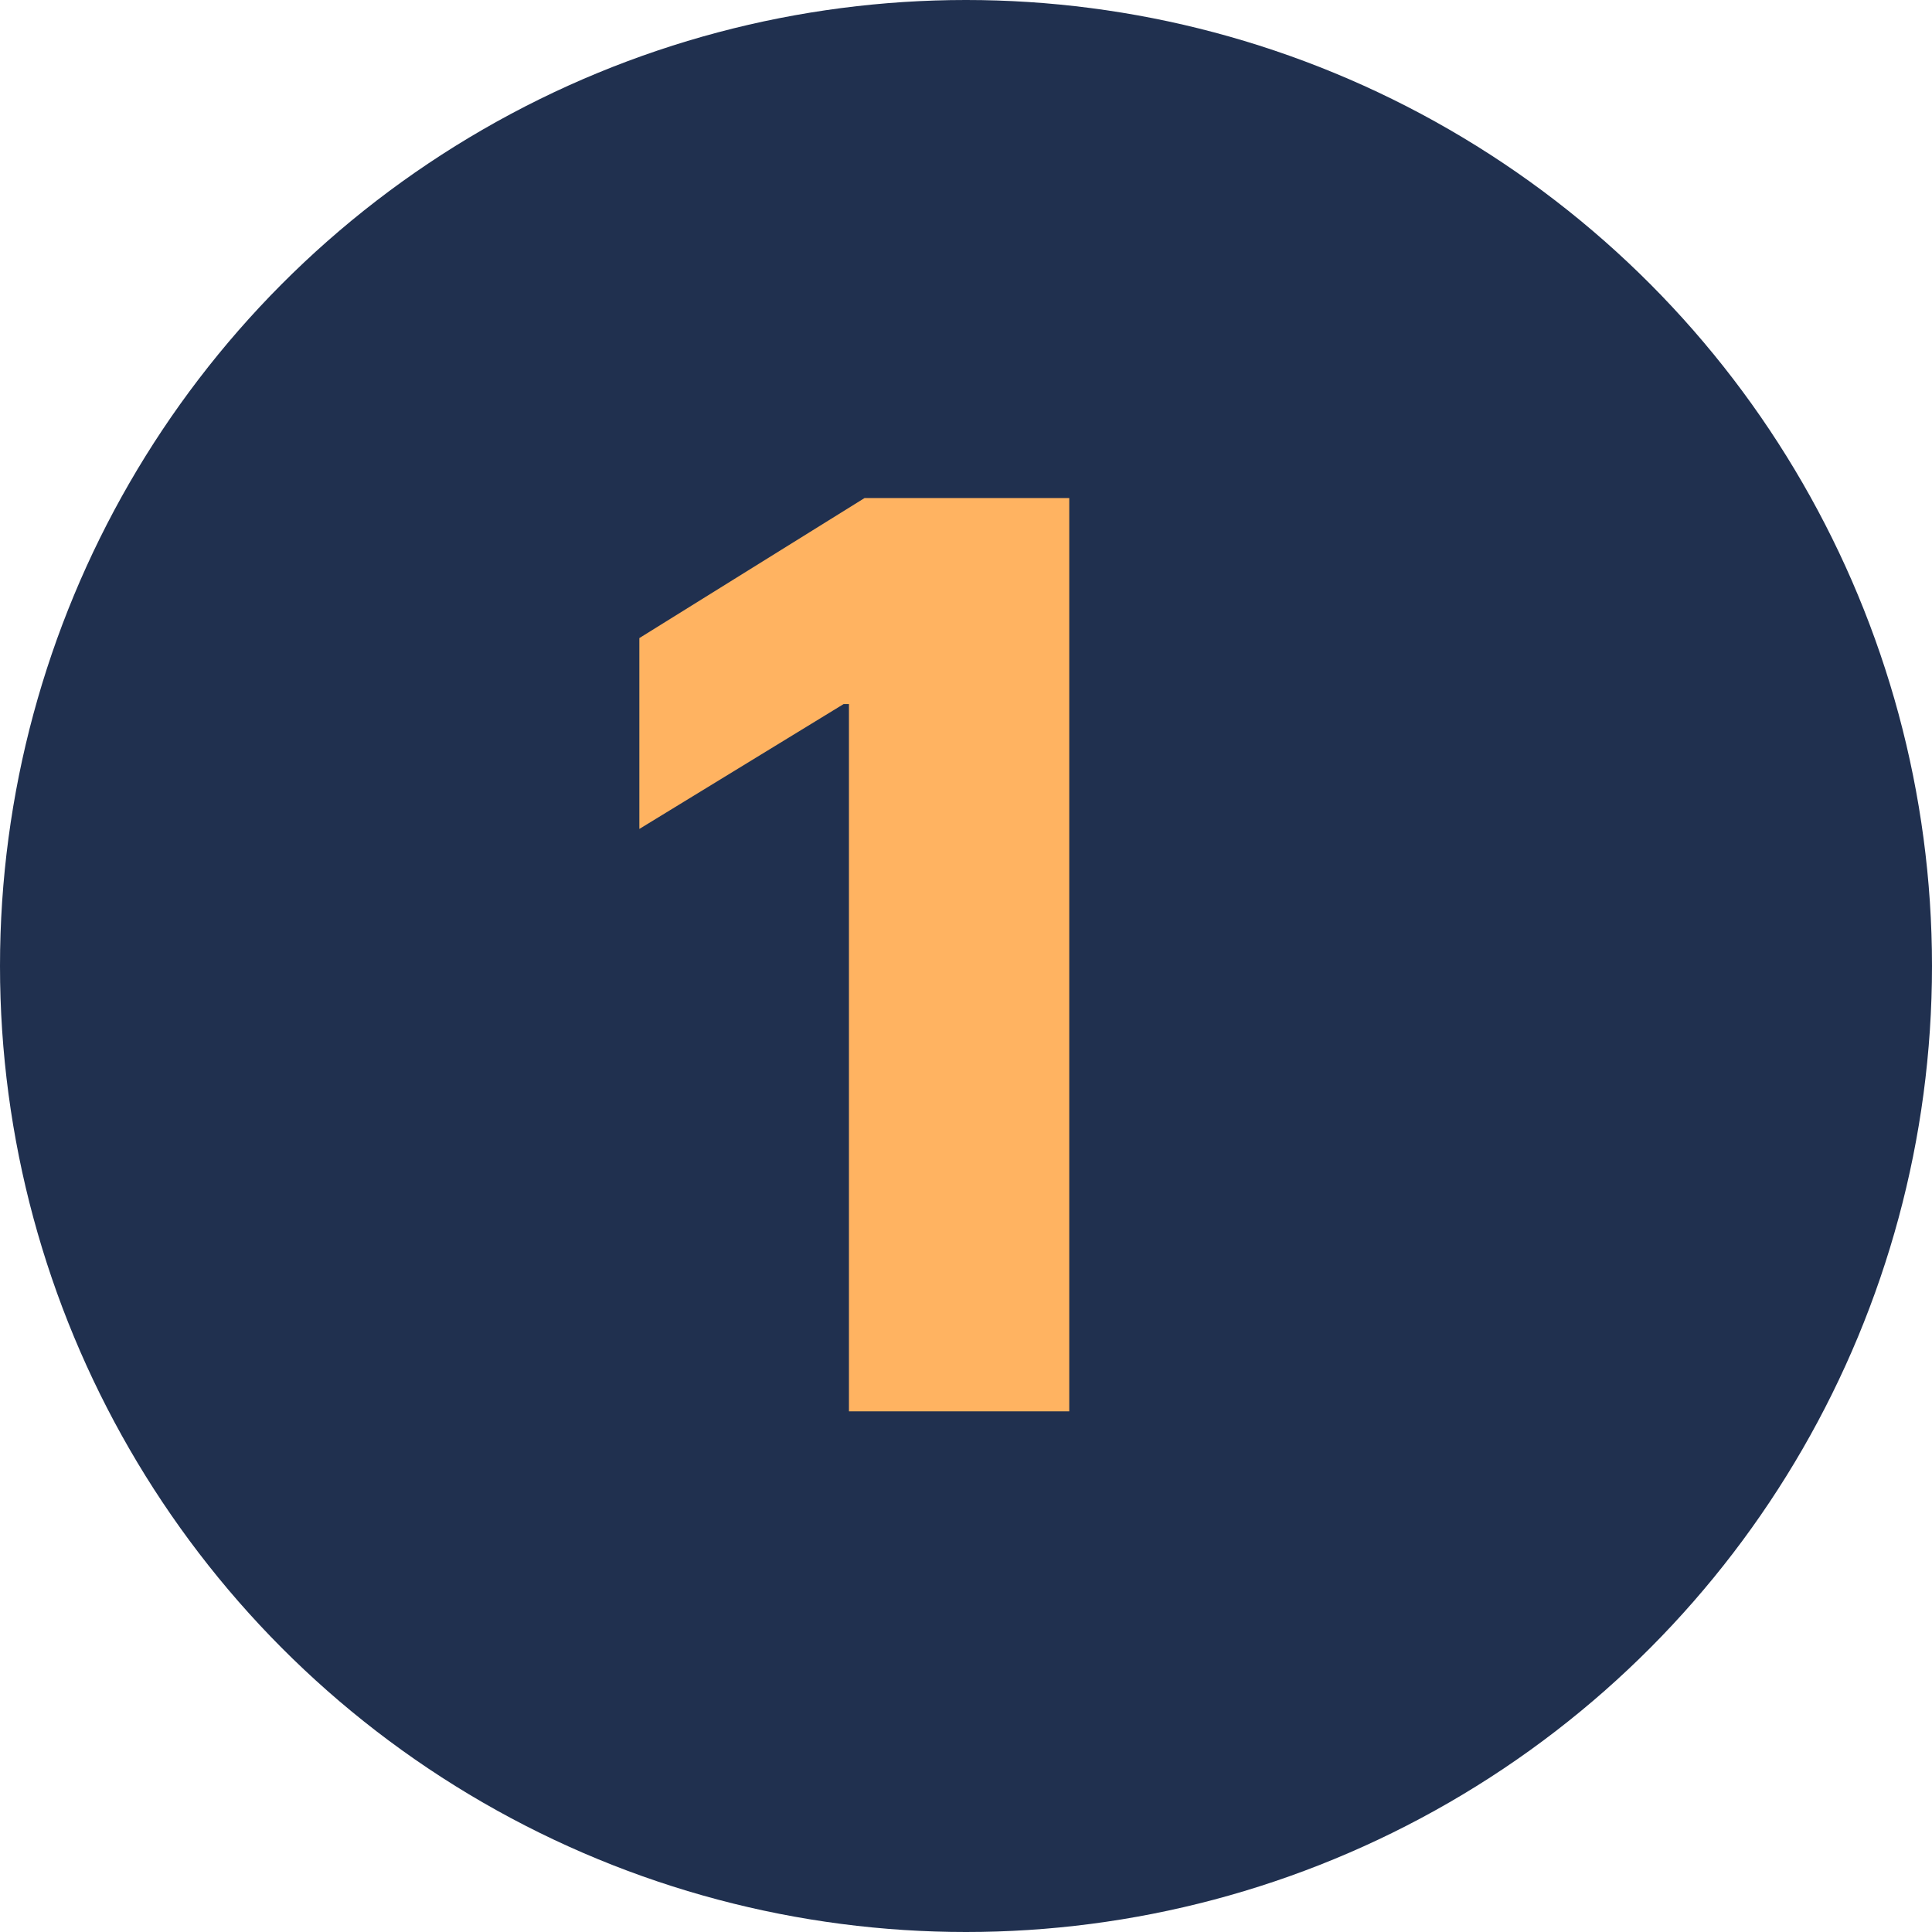
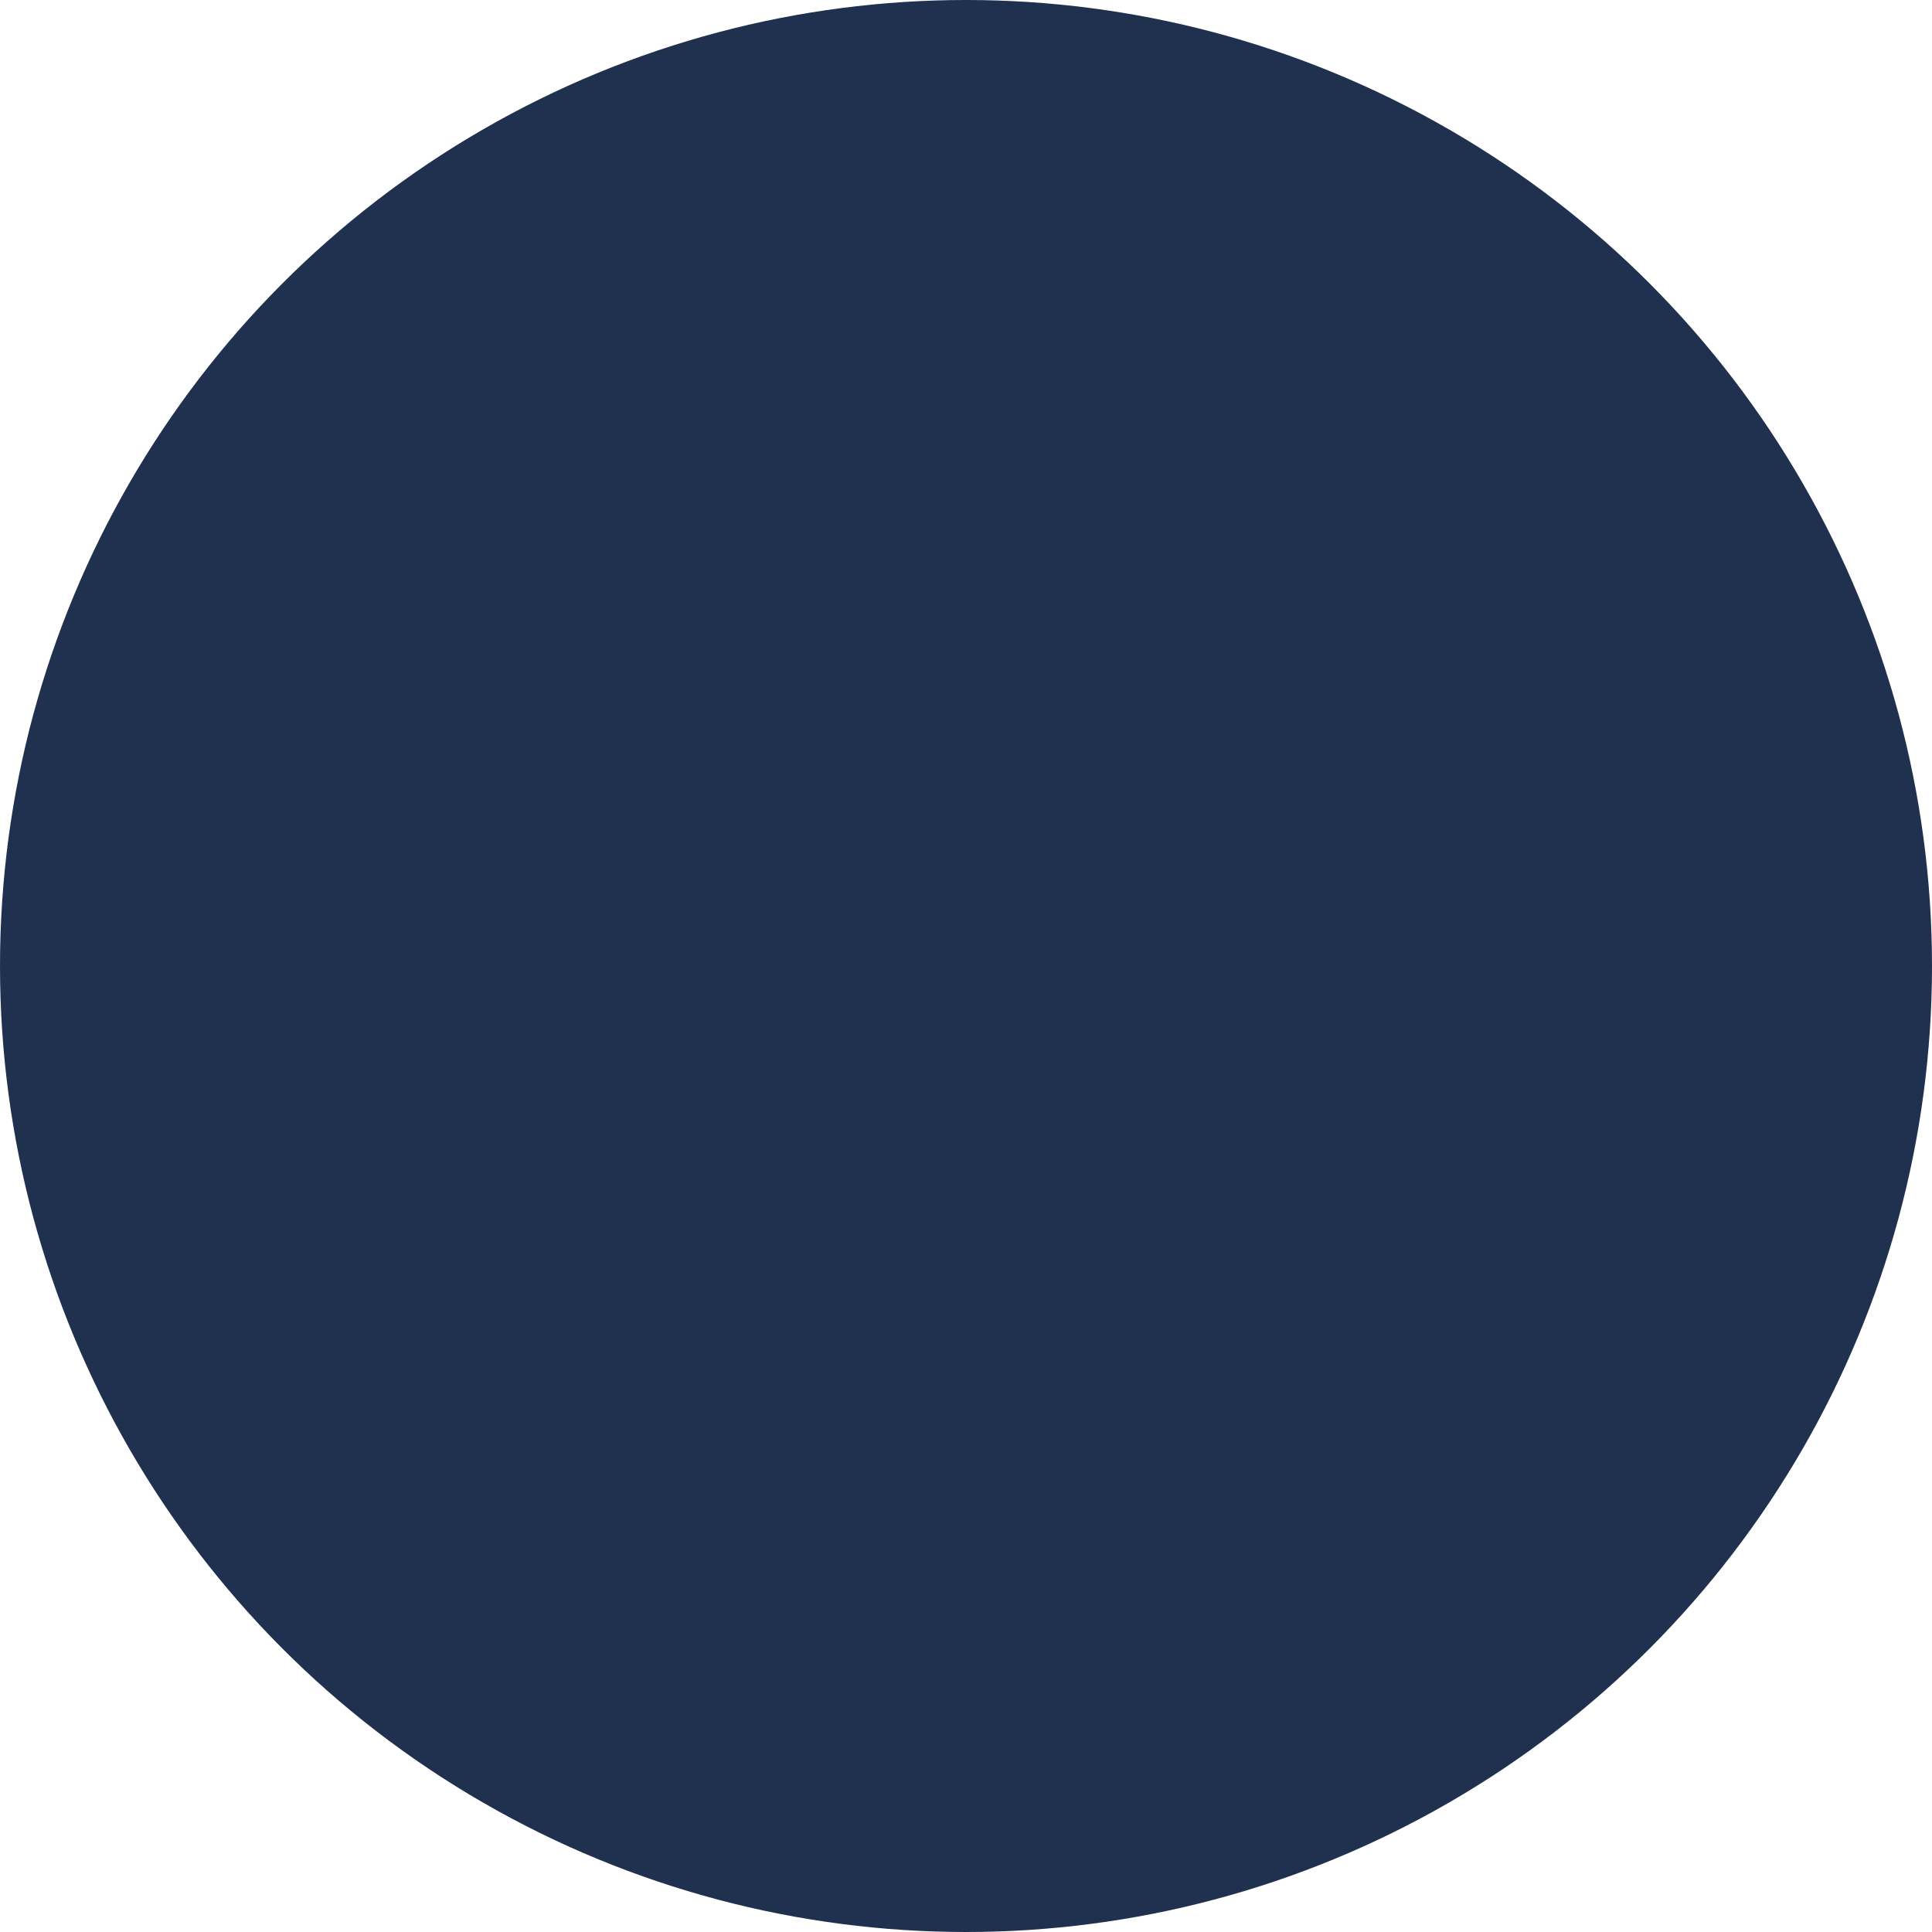
<svg xmlns="http://www.w3.org/2000/svg" width="544" height="544" viewBox="0 0 544 544" fill="none">
  <circle cx="272" cy="272" r="272" fill="#20304F" />
-   <path d="M301.074 140.236V397.4H239.043V198.249H237.537L180.026 233.408V179.665L243.438 140.236H301.074Z" fill="#FFB361" />
</svg>